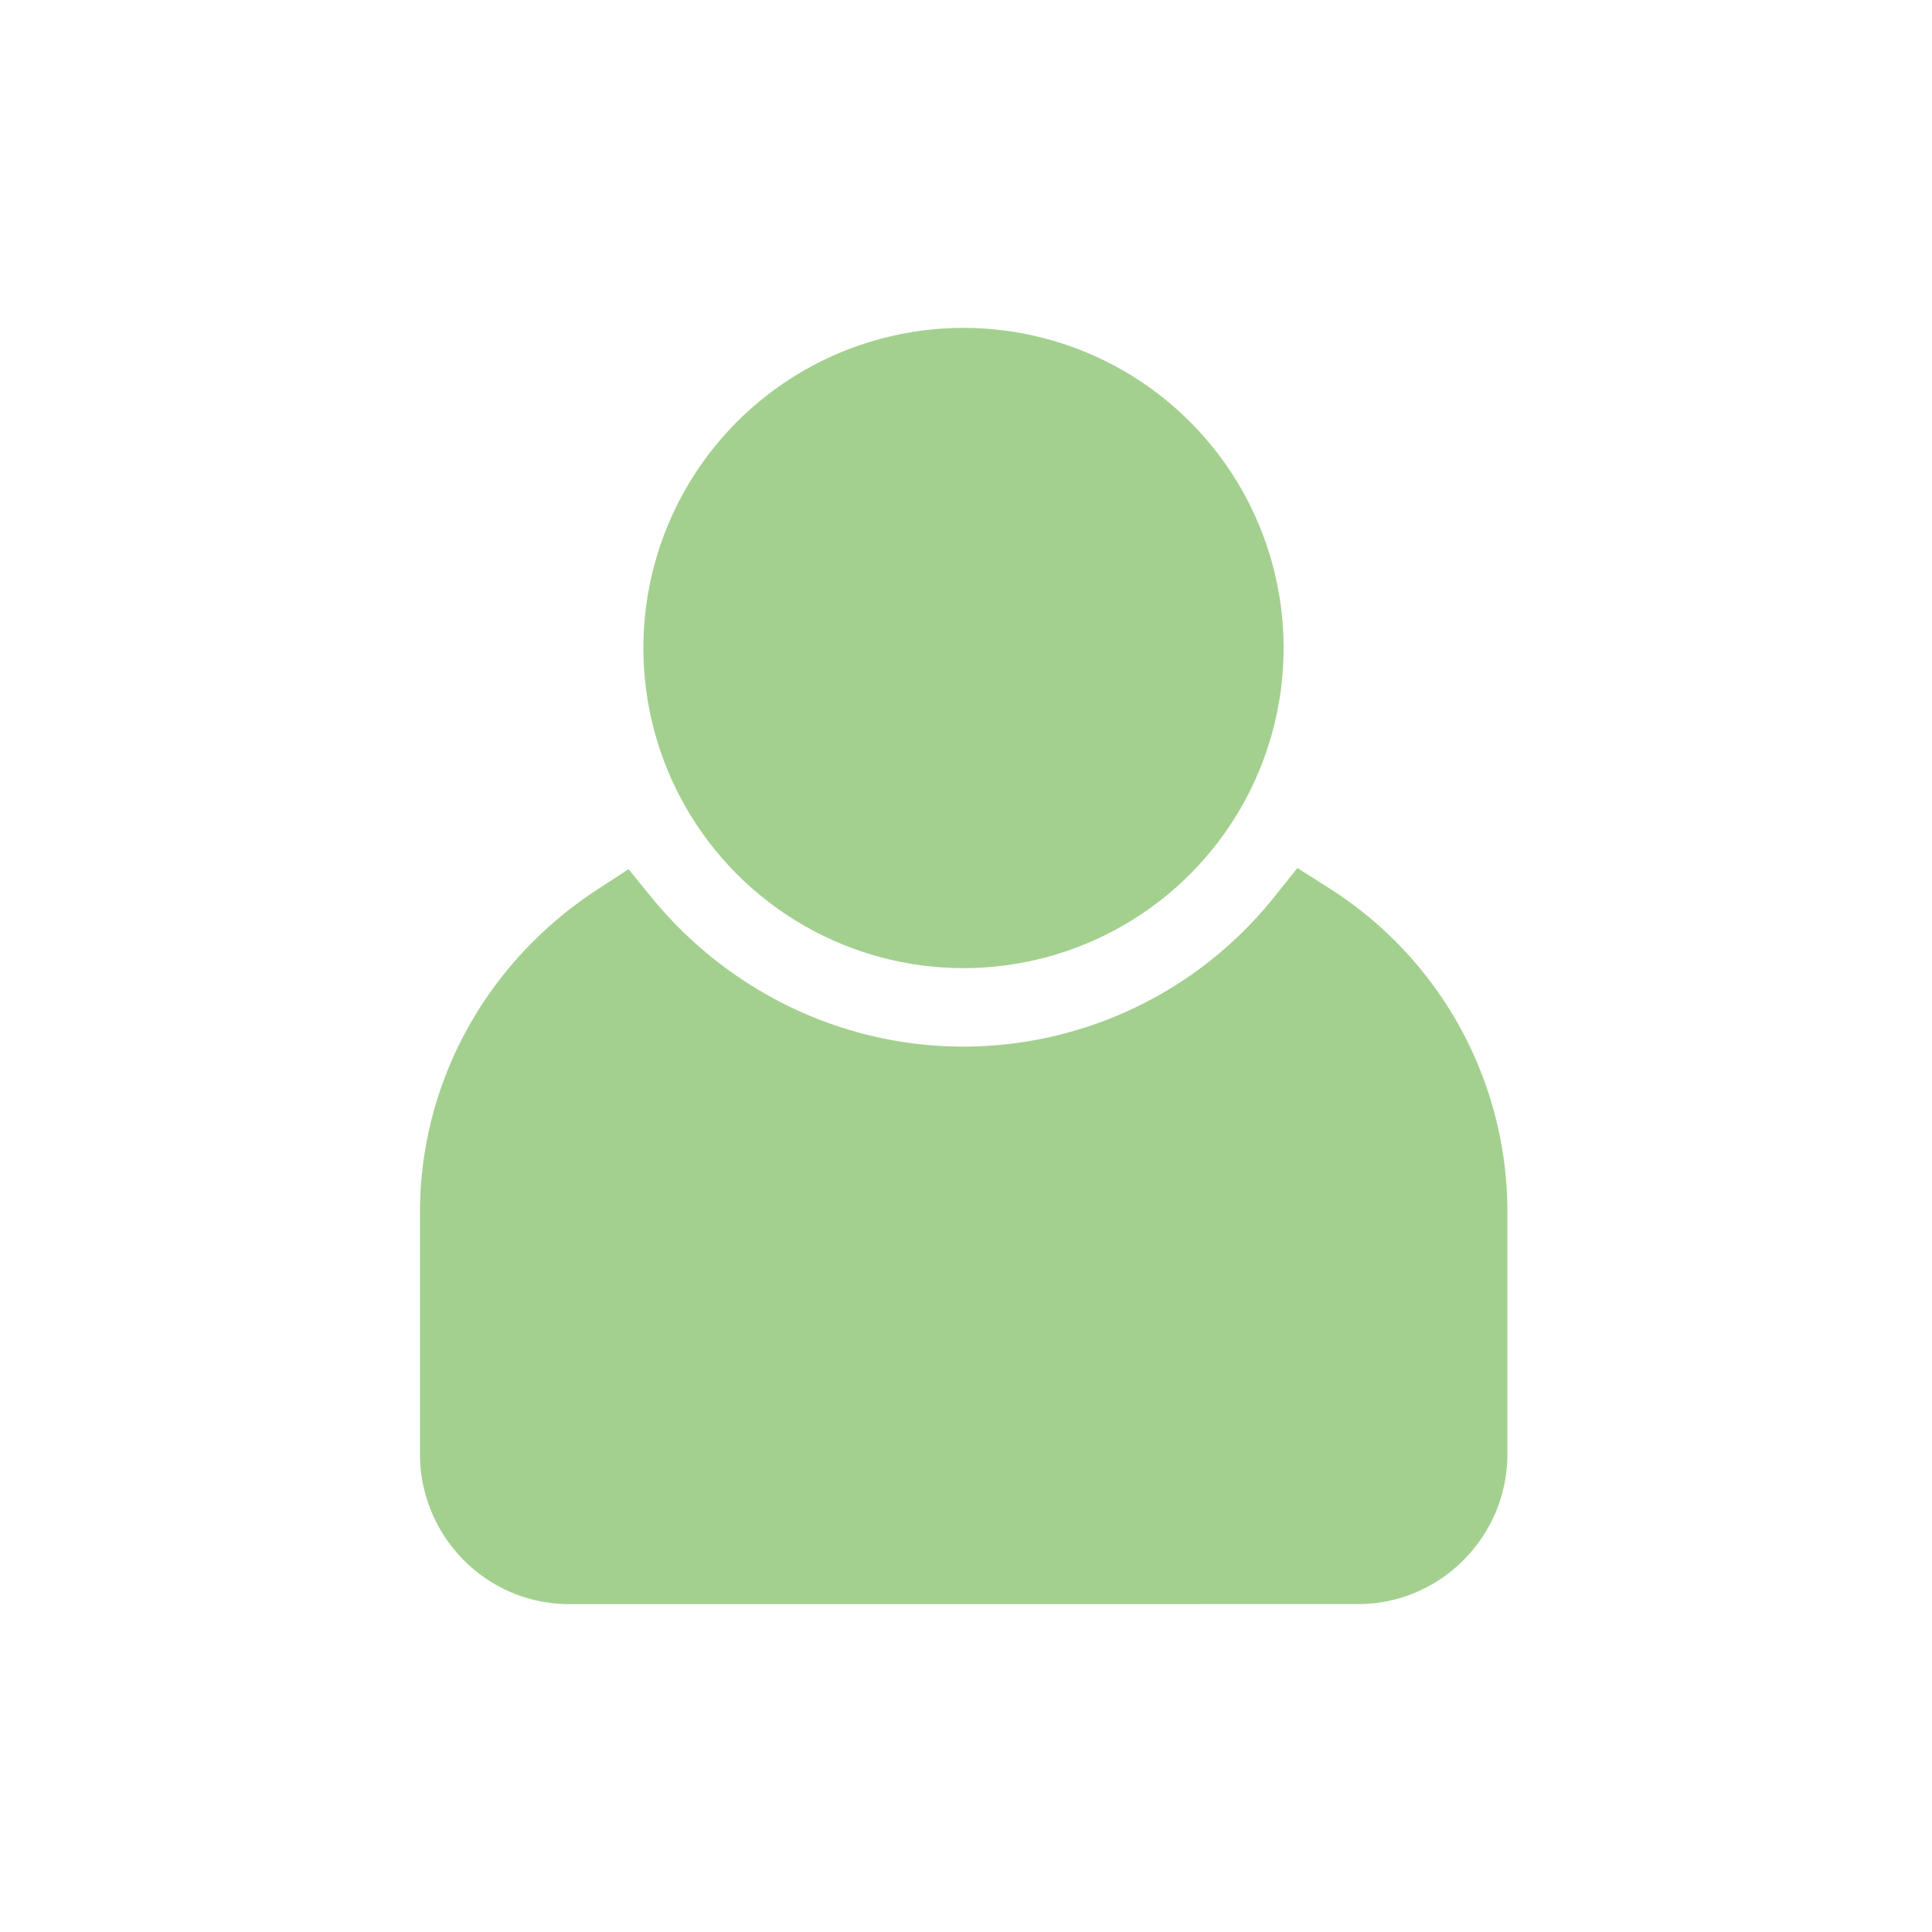
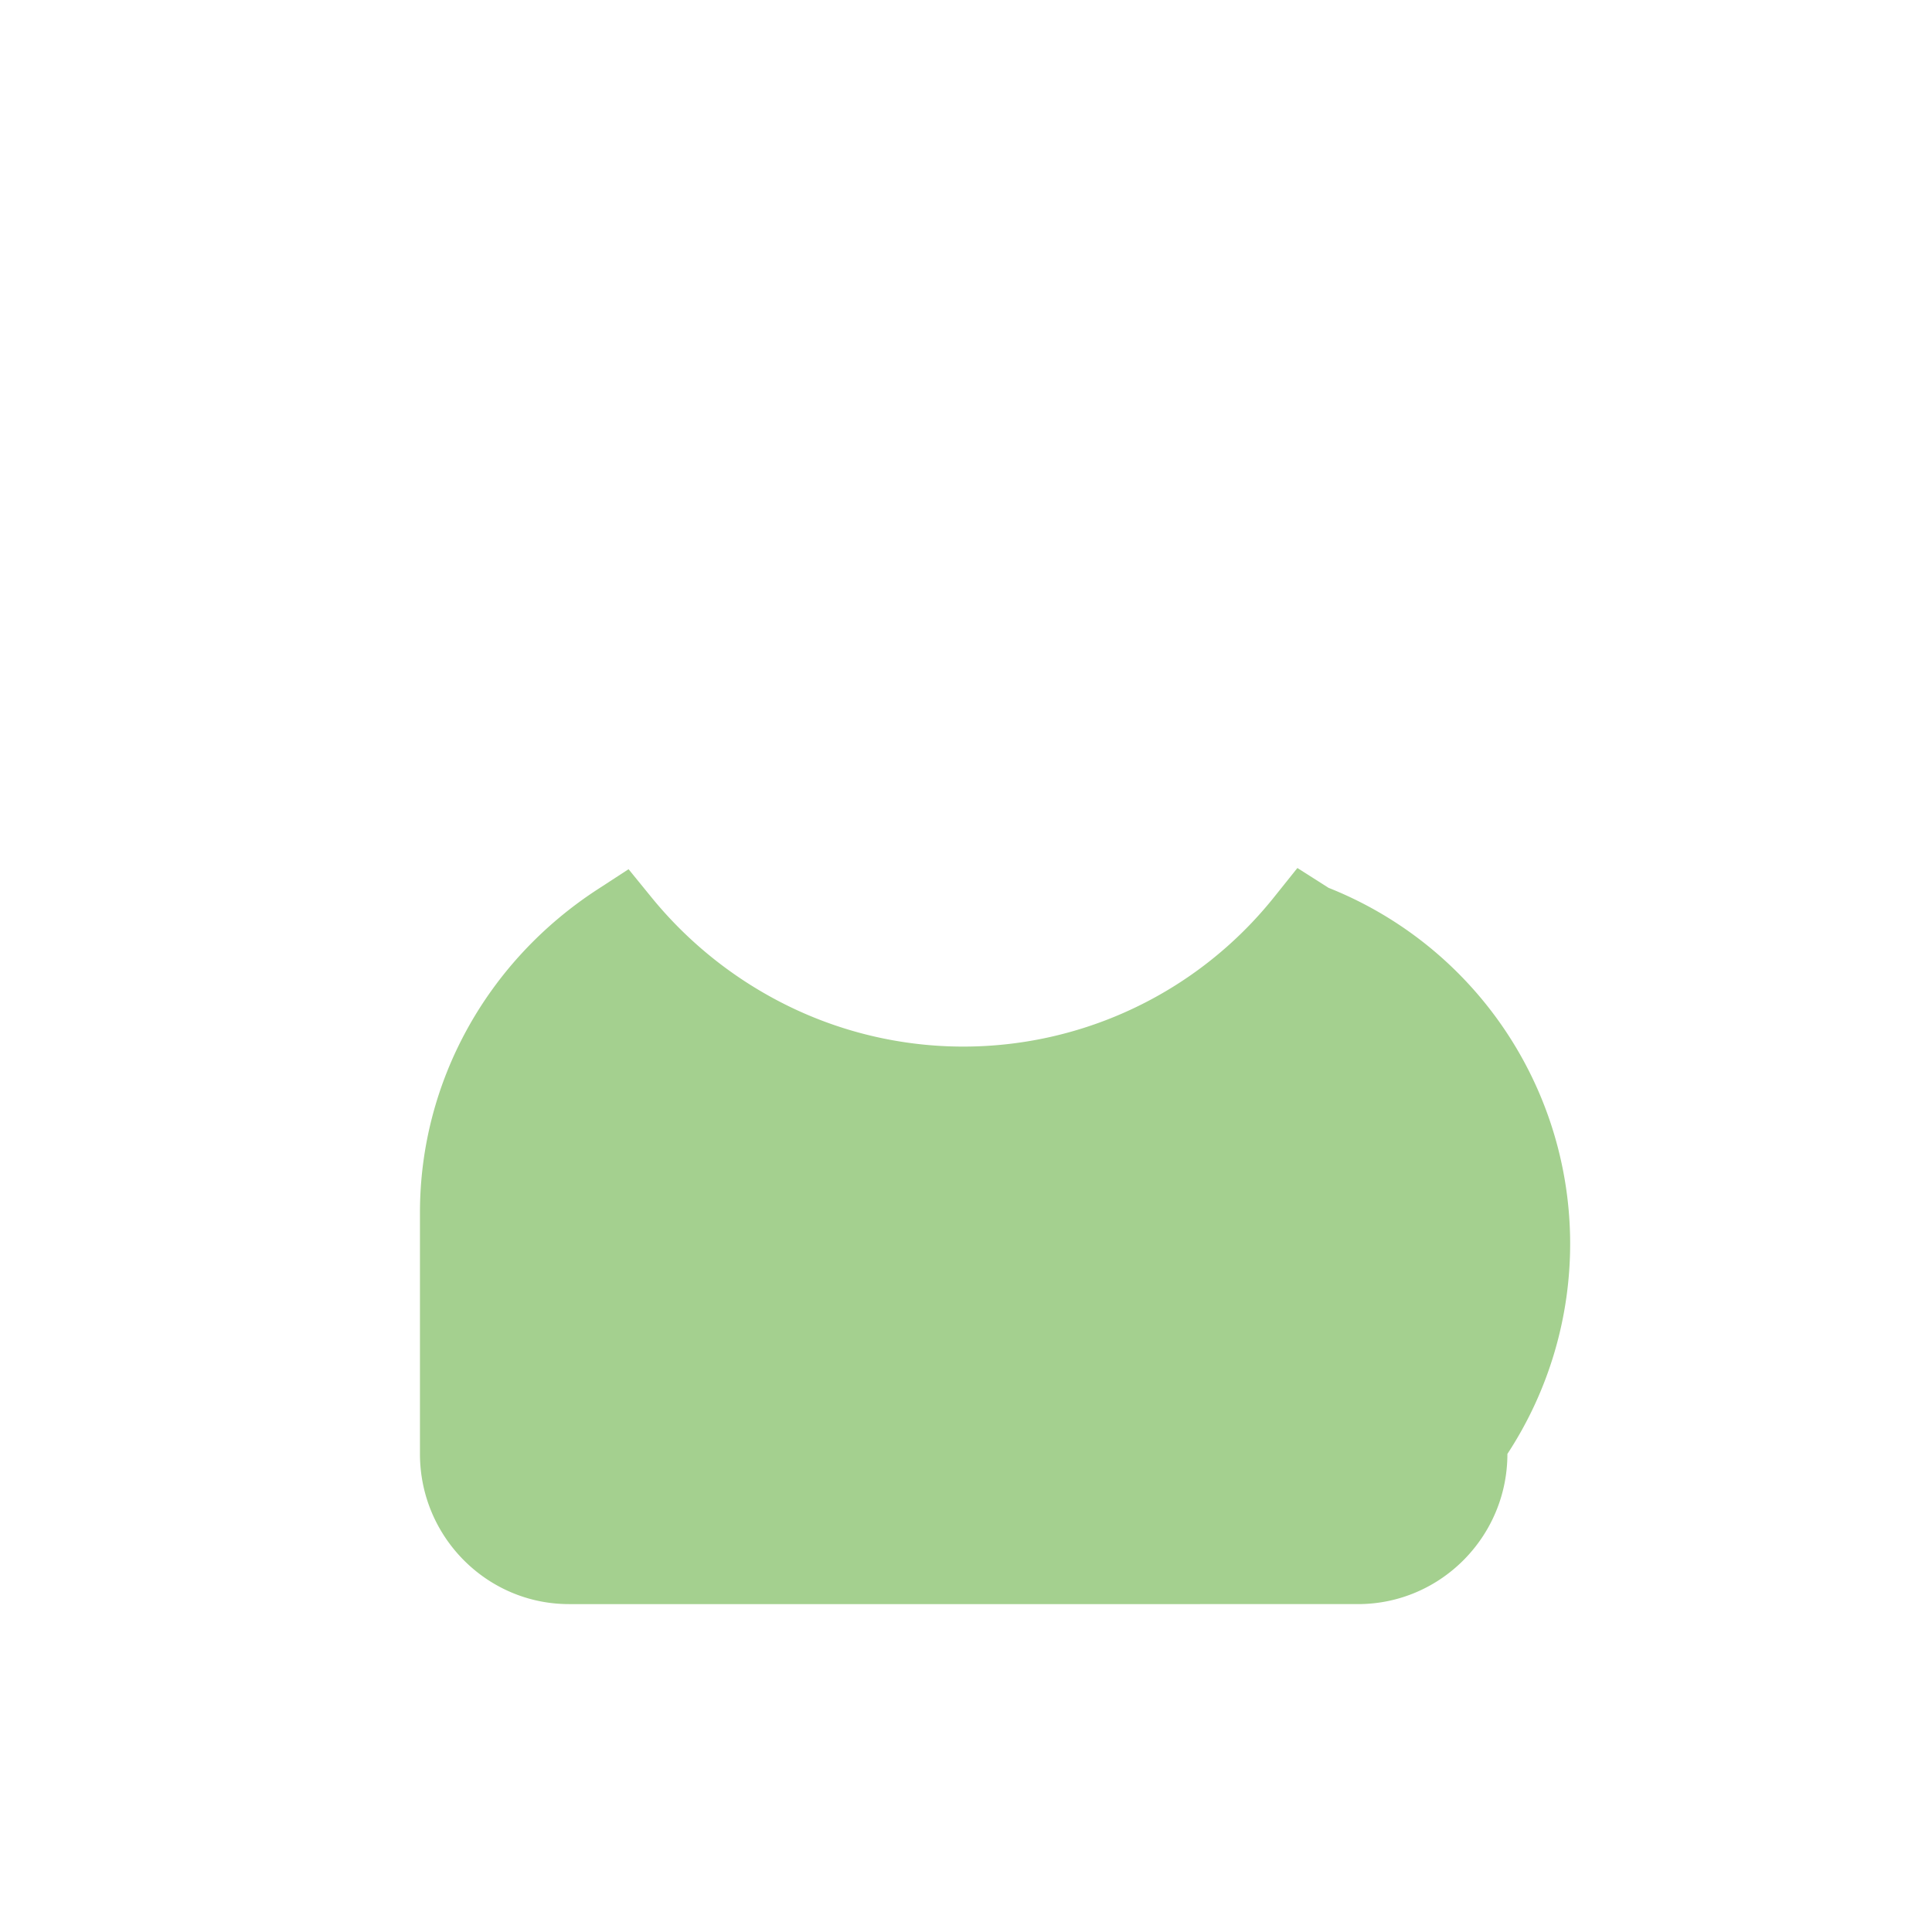
<svg xmlns="http://www.w3.org/2000/svg" id="Lager_1" data-name="Lager 1" viewBox="0 0 1000 1000">
  <defs>
    <style>.cls-1{fill:#a4d08f;}</style>
  </defs>
-   <circle class="cls-1" cx="498.71" cy="335.41" r="165.7" transform="translate(-91.11 450.88) rotate(-45)" />
-   <path class="cls-1" d="M687.66,459.54l-16.13-10.26-11.95,14.93a205.92,205.92,0,0,1-251.67,56.45,211.19,211.19,0,0,1-70.47-55.91l-12.1-14.85-16.06,10.45c-57.55,37.45-91.91,100-91.91,167.26V752.54c0,42.87,34.61,77.74,77.15,77.74H702.9c42.64,0,77.33-34.87,77.33-77.74V627.61A198.28,198.28,0,0,0,687.66,459.54Z" />
+   <path class="cls-1" d="M687.66,459.54l-16.13-10.26-11.95,14.93a205.92,205.92,0,0,1-251.67,56.45,211.19,211.19,0,0,1-70.47-55.91l-12.1-14.85-16.06,10.45c-57.55,37.45-91.91,100-91.91,167.26V752.54c0,42.87,34.61,77.74,77.15,77.74H702.9c42.64,0,77.33-34.87,77.33-77.74A198.28,198.28,0,0,0,687.66,459.54Z" />
</svg>